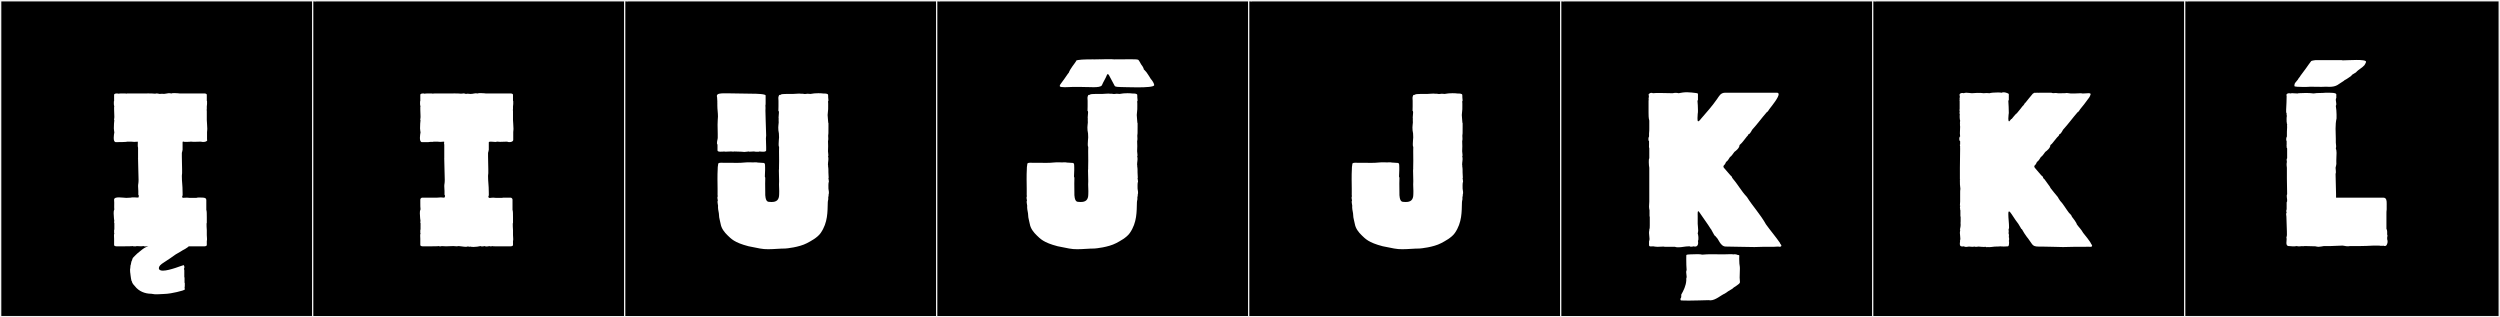
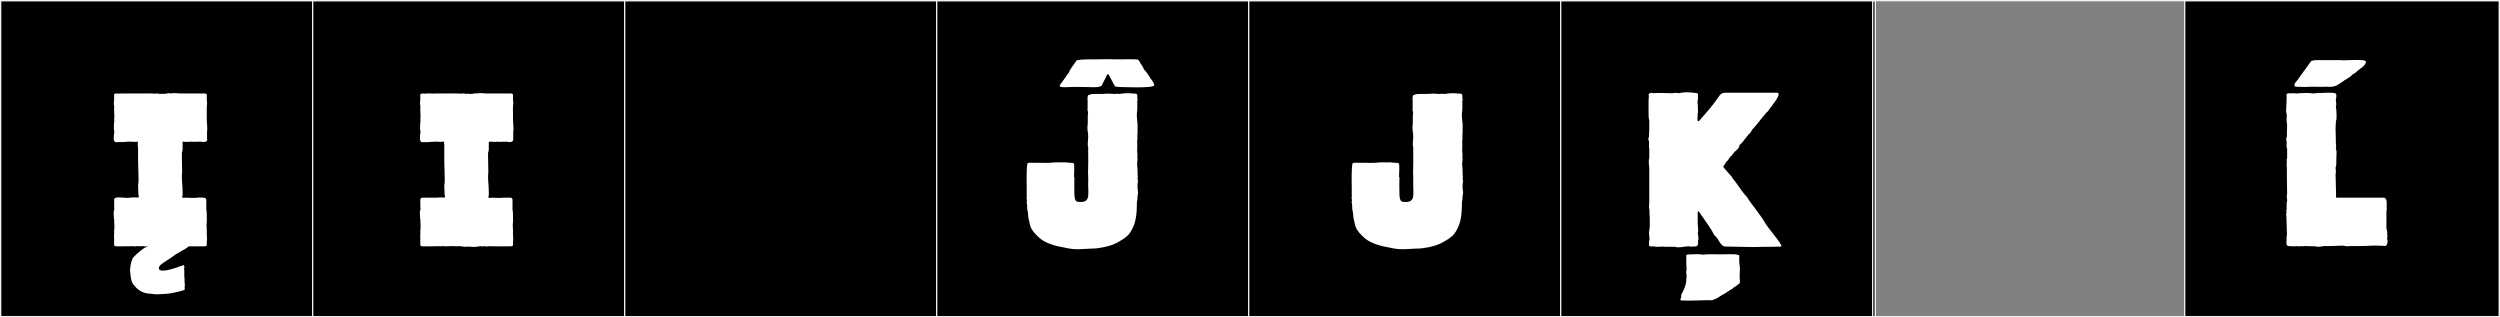
<svg xmlns="http://www.w3.org/2000/svg" version="1.1" id="Layer_1" x="0px" y="0px" width="1891px" height="240px" viewBox="0 0 1891 240" enable-background="new 0 0 1891 240" xml:space="preserve">
  <rect x="0" y="0" width="1891" height="240" fill="#808080" stroke="none" />
  <g>
    <rect y="1" width="238" height="239" />
    <g>
      <path fill="#F2F2F2" d="M238,1v238H1V1H238 M239,0H0v240h239V0L239,0z" />
    </g>
  </g>
  <g>
    <rect x="236" y="1" width="238" height="239" />
    <g>
      <path fill="#F2F2F2" d="M474,1v238H237V1H474 M475,0H236v240h239V0L475,0z" />
    </g>
  </g>
  <g>
    <rect x="472" y="1" width="238" height="239" />
    <g>
      <path fill="#F2F2F2" d="M710,1v238H473V1H710 M711,0H472v240h239V0L711,0z" />
    </g>
  </g>
  <g>
    <rect x="708" y="1" width="238" height="239" />
    <g>
      <path fill="#F2F2F2" d="M946,1v238H709V1H946 M947,0H708v240h239V0L947,0z" />
    </g>
  </g>
  <g>
    <rect x="944" y="1" width="238" height="239" />
    <g>
      <path fill="#F2F2F2" d="M1182,1v238H945V1H1182 M1183,0H944v240h239V0L1183,0z" />
    </g>
  </g>
  <g>
    <rect x="1180" y="1" width="238" height="239" />
    <g>
      <path fill="#F2F2F2" d="M1418,1v238h-237V1H1418 M1419,0h-239v240h239V0L1419,0z" />
    </g>
  </g>
  <g>
-     <rect x="1416" y="1" width="238" height="239" />
    <g>
      <path fill="#F2F2F2" d="M1654,1v238h-237V1H1654 M1655,0h-239v240h239V0L1655,0z" />
    </g>
  </g>
  <g>
    <rect x="1652" y="1" width="238" height="239" />
    <g>
      <path fill="#F2F2F2" d="M1890,1v238h-237V1H1890 M1891,0h-239v240h239V0L1891,0z" />
    </g>
  </g>
  <g>
    <path fill="#FFFFFF" d="M104.248,119.9h0.186v-8.141c-0.356-1.068-0.186-2.449-0.186-3.515c0-1.673,0.296-0.925-2.774-0.925   c-0.925,0-1.665-0.186-2.405-0.186h-2.96c0,0.363-7.046,0.371-8.38,0.371l-0.13-0.001c-1.225,0-1.572-1.524-1.572-3.241   c0-1.559,0.286-3.275,0.462-4.158c0-0.561-0.369-1.508-0.369-2.96c0-2.405,0.185-5.181,0.369-6.29h-0.185V89.93   c0.135,0,0.18-0.78,0.18-1.822c0-2.082-0.18-5.207-0.18-5.207v-2.22h0.185c-0.185-0.74-0.369-1.295-0.369-1.851v-2.035   c0-0.185,0.185-0.369,0.185-0.369v-4.625c0-1.158,1.596-1.11,2.775-1.11v0.185c0,0,2.034-0.185,2.22-0.185h3.7   c0.185,0,0.185,0.185,0.37,0.185c0.185-0.185,0.925-0.185,1.85-0.185h11.1c1.312,0,2.707-0.025,4.1-0.025   c1.71,0,3.417,0.038,4.966,0.21c0.848-0.424,2.717-0.014,3.515,0.186c1.479-0.37,2.96,0.186,4.255-0.186   c2.22-0.369,2.22-0.555,4.625-0.185c0.207-0.207,1.012-0.276,1.973-0.276c1.761,0,4.045,0.232,4.132,0.276h18.87   c0.74,0,1.665,0.37,1.665,0.925v4.625c0.185,0,0.185,0.186,0.185,0.37v2.035c0,0.556-0.185,1.11-0.185,1.851v2.219   c0,0.186-0.186,0.371-0.186,0.556s0.186,0.185,0.186,0.185v7.4c0,0.925,0.37,4.439,0.37,6.66c0,1.109-0.186,1.664-0.186,2.404   v5.551c0.092,0.182,0.134,0.351,0.134,0.506c0,0.944-1.545,1.402-3.029,1.402c-0.628,0-1.244-0.082-1.729-0.244   c-0.469,0-3.21,0.146-5.081,0.146c-0.937,0-1.654-0.036-1.764-0.146h-1.109c0,0.186-4.256,0.186-4.44,0.186   c-0.37,0-1.479-0.74-1.479,0.369v5.551c0,0.555-0.37,1.48-0.556,2.404v2.775c0,5.18,0.186,4.811,0.186,9.436V131   c0,0.74-0.186,0.925-0.186,2.035c0,5.057,0.556,6.815,0.556,12.209c0,1.216,0.216,2.93-0.37,3.516   c0.188,1.322,0.889,0.74,3.699,0.74c0.74,0,1.48,0.185,2.221,0.185h4.81c0.414-0.415,4.398-0.319,5.365-0.185   c1.287,0.178,2.22,0.428,2.22,1.85v7.4c0.37,0.739,0.37,3.33,0.37,5.549v4.256c-0.413,0,0,5.55,0,5.55v3.7   c0,0.793,0.366,4.254,0,4.254v3.33c0,0.556-0.925,0.926-1.665,0.926h-12.024c-0.186,0.555-2.405,1.664-2.775,2.035   c-0.186,0-3.33,1.85-3.515,2.034l-3.516,2.035c-2.034,1.479-6.416,4.536-8.694,5.92c-2.901,1.761-4.07,3.146-4.07,4.44   c0,1.427,1.227,1.953,3.051,1.953c5.136,0,15.015-4.174,15.634-4.174c0.482,0,0.952,2.114,0.37,2.405v0.74   c0.186,0.185,0.186,0.925,0.186,1.11v4.81l0.185,0.37v3.885l0.185,0.185c-0.028,1.214,0.097,2.43-0.185,3.7l0.185,0.186   l-0.185,0.185c0.185,0.185,0.37,0.555,0.185,0.739c0,1.033-11.619,3.33-13.319,3.33l-2.96,0.186c-1.176,0-2.895,0.186-3.885,0.186   h-2.59c-0.999,0-1.728-0.371-2.59-0.371c-4.811,0-9.436-1.85-12.396-5.734c-0.555-0.74-1.109-1.295-1.295-1.48   c-0.311-0.311-0.925-1.426-0.925-2.035l-0.185-0.185v-0.185l-0.186-0.186l-0.37-1.85c0-0.486-0.682-4.255-0.555-4.255   c-0.186-0.185,0-2.035-0.186-2.035c0.136-1.081,0.37-2.463,0.37-3.515l0.186-0.37c0-0.37,0.185-0.556,0.185-0.925l0.37-1.85h0.186   v-0.371l0.185-0.185c0-0.507,0.646-2.173,1.11-2.405c0.739-0.555,1.85-2.22,4.81-4.439c2.96-2.405,3.145-2.59,6.475-4.07   c-0.925,0.186-2.96,0.555-3.515,0c-0.823,0-1.267,0.186-2.035,0.186c-0.925,0-2.405-0.186-3.515-0.186v0.186h-2.035   c-0.185,0-0.555,0-0.74-0.186c-0.185,0.186-5.92,0.186-6.104,0.186h-6.29c-0.74,0-1.665-0.37-1.665-0.926v-4.81   c0-1.651-0.294-2.817,0.185-4.255c-0.185,0-0.185-0.186-0.185-0.186v-2.034c0-0.185,0.185-0.37,0.185-0.74v-4.81h-0.185v-1.11   h0.185c-0.11-0.553-0.523-3.67-0.523-6.094c0-1.125,0.089-2.101,0.339-2.601c0-0.186,0.185-0.186,0.185-0.371   c-0.103-0.412-0.13-1.127-0.13-1.967c0-0.936,0.034-2.027,0.034-3.031c0-0.889-0.105-1.602-0.105-2.285   c0-1.434,1.671-1.799,3.651-1.799c2.041,0,4.411,0.388,5.615,0.388l3.515-0.185c0.258-0.258,2.337-0.186,2.775-0.186   c3.33,0.186,2.96,0.555,3.145-1.48c-0.185-0.185-0.37-0.369-0.37-0.555v-2.774l-0.185-3.7c0-1.688,0.37-1.981,0.37-4.811   c0-2.774-0.186-6.289-0.186-7.215l-0.185-7.954v-0.74L104.248,119.9z" />
    <path fill="#FFFFFF" d="M335.861,119.9h0.185v-10.36c0-0.235-0.185-0.808-0.185-1.295c0-0.486,0.471-1.11-0.186-1.11   c-0.335,0-1.542,0.186-2.59,0.186c-0.925,0-1.665-0.186-2.405-0.186h-2.96c0,0.186,0,0.186-0.185,0.186h-2.035   c-0.37,0.185-2.22,0.185-3.7,0.185h-2.59c-1.23,0-1.58-1.511-1.58-3.22c0-1.566,0.294-3.297,0.471-4.18   c0-0.561-0.37-1.508-0.37-2.96c0-2.405,0.185-5.181,0.37-6.29h-0.186V89.93c0.135,0,0.18-0.78,0.18-1.822   c0-2.082-0.18-5.207-0.18-5.207v-2.22h0.186c-0.186-0.74-0.37-1.295-0.37-1.851v-2.035c0-0.185,0.185-0.369,0.185-0.369v-4.625   c0-1.158,1.596-1.11,2.775-1.11v0.185c0,0,2.034-0.185,2.22-0.185h3.7c0.305,0.306,1.043,0,2.22,0h11.1   c1.312,0,2.707-0.025,4.101-0.025c1.709,0,3.416,0.038,4.965,0.21c0.145,0,0.925-0.438,0.925,0c0.546-0.546,1.903,0.014,2.59,0.186   c0.907-0.453,2.253,0,3.33,0c2.462,0,3.299-0.82,5.55-0.37c0.207-0.207,1.012-0.276,1.973-0.276c1.761,0,4.045,0.232,4.132,0.276   h18.87c0.74,0,1.665,0.37,1.665,0.925v4.625c0.185,0,0.185,0.186,0.185,0.37v2.035c0,0.556-0.185,1.11-0.185,1.851v2.219   c0,0.186-0.186,0.371-0.186,0.556s0.186,0.185,0.186,0.185v7.4c0,0.925,0.37,4.439,0.37,6.66c0,1.109-0.186,1.664-0.186,2.404v5.92   c0,1.537-3.031,2.092-4.625,1.295c-0.307,0-3.246,0.159-5.172,0.159c-0.963,0-1.673-0.04-1.673-0.159h-1.109   c0,0.184-0.301,0.245-0.766,0.245c-0.934,0-2.532-0.247-3.703-0.247c-0.835,0-1.451,0.126-1.451,0.557v5.551   c0,0.555-0.37,1.48-0.556,2.404v2.775c0,5.18,0.186,4.811,0.186,9.436V131c0,0.74-0.186,0.925-0.186,2.035   c0,4.881,0.556,6.887,0.556,12.209c0,1.216,0.216,2.93-0.37,3.516c0.398,1.596,1.574,0.74,3.699,0.74   c0.74,0,1.48,0.185,2.221,0.185h4.81c0-0.185,0.185-0.185,0.185-0.185h5.92c0.74,0,1.48,0.74,1.48,1.479v7.771   c0.37,0.739,0.37,3.33,0.37,5.549v4.256c-0.413,0,0,5.55,0,5.55v3.7c0,0.793,0.366,4.254,0,4.254v3.33   c0,0.556-0.925,0.926-1.665,0.926h-11.84c-0.186,0-2.22,0-2.22-0.186c-0.653,0.326-1.103,0.186-1.851,0.186v-0.186   c-1.167,0.26-2.956,0.557-4.069,0c-0.51,0.255-2.485,0.475-2.96,0c-1.373,0.344-3.355,0.656-5.235,0.656   c-0.966,0-1.904-0.082-2.72-0.286c-0.417,0.417-1.205,0.09-1.48-0.185c-0.278,0.279-0.88,0.377-1.625,0.377   c-1.781,0-4.39-0.562-5.404-0.562c-0.556,0-0.925,0.186-1.48,0.186c-0.999,0-1.677-0.186-2.59-0.186   c-1.601,0-3.992,0.186-5.55,0.186c-0.787,0-2.36-0.186-3.515-0.186v0.186c-0.592,0-1.499,0.166-1.851-0.186   c-0.185,0.186-5.92,0.186-6.104,0.186h-6.29c-0.74,0-1.665-0.37-1.665-0.926v-4.81c0-1.651-0.294-2.817,0.186-4.255   c-0.186,0-0.186-0.186-0.186-0.186v-2.034c0-0.185,0.186-0.37,0.186-0.74v-4.81h-0.186v-1.11h0.186   c-0.111-0.553-0.524-3.67-0.524-6.094c0-1.125,0.089-2.101,0.339-2.601c0-0.186,0.186-0.186,0.186-0.371   c-0.186-0.739-0.186-3.515-0.186-5.18v-2.22c0-0.739,0.74-1.479,1.48-1.479h2.59h5.55h3.145c0.501,0,1.932-0.186,2.775-0.186   c2.186,0,3.145,0.998,3.145-1.48c-0.185-0.185-0.37-0.369-0.37-0.555v-2.774l-0.185-3.7c0-1.688,0.37-1.981,0.37-4.811   c0-2.844-0.186-5.625-0.186-7.215l-0.185-7.954v-0.74L335.861,119.9z" />
-     <path fill="#FFFFFF" d="M568.77,70.875c3.813,0,10.343,0.222,10.343,1.355c0,1.615,0.004,3.892,0.004,5.711   c0,0.9-0.04,1.604-0.172,1.814c0.069,1.021,0.166,2.717,0.02,3.918l0.185,7.215c0.043,2.25,0.37,9.305,0.37,11.654l-0.185,2.035   c0,1.098,0.185,5.58,0.185,6.66v2.404c0,1.159-1.596,1.11-2.775,1.11v-0.185l-0.185,0.185c-0.735,0-1.768-0.185-2.22-0.185   c0,0-0.186,0.185-0.37,0.185h-2.405c-0.185,0-1.109-0.185-1.295-0.185c-0.85,0-2.862,0.185-3.7,0.185v-0.185l-3.515,0.369   l-2.22-0.185c-1.244,0-4.476-0.185-5.92-0.185v0.185c-0.7,0-1.354-0.185-1.851-0.185c-0.733,0-4.153,0.185-4.81,0.185   c-0.185,0-0.185-0.185-0.185-0.185c-0.456,0-1.483,0.185-2.221,0.185l-0.37-0.185v0.185c-1.18,0-2.774,0.05-2.774-1.11v-4.254   c-0.986-0.986,0.185-4.016,0.185-4.996v-2.959c0-1.03-0.125-4.387-0.125-7.168c0-1.39,0.031-2.637,0.125-3.377   c0.125-0.982,0.172-1.906,0.172-2.797c0-2.798-0.466-5.271-0.466-8.202v-2.044c0-0.369-0.079-0.82,0-1.109l-0.195-3.16   c-0.008-0.174-0.169-0.611-0.183-0.916c0.011-1.918,2.518-2.078,6.006-2.078c0.698,0,1.436,0.007,2.201,0.007   C555.575,70.589,563.341,70.875,568.77,70.875z M626.797,134.434c0,0.113-0.193,0.27-0.183,0.37   c0.146-0.015,0.357,2.661,0.357,2.927l-0.141,0.002c-0.346,1.443-0.16,3.598-0.197,4.995c0.102,1.103,0.687,3.243,0.114,4.229   c0.22,0.263-0.267,2.21-0.282,2.49c0.208,1.796-0.274,1.939-0.328,3.536c-0.234,6.995,0.172,15.259-5.384,23.271   c-2.441,3.521-7.754,6.283-10.36,7.659c-5.92,3.127-15.639,4.064-16.465,4.064c-4.069,0-8.542,0.522-12.832,0.522   c-2.145,0-4.243-0.13-6.223-0.522l-8.694-1.719c-10.915-2.814-13.268-5.826-15.726-8.129c-2.534-2.376-4.792-5.387-5.364-8.754   c-0.446-2.625-1.229-4.449-1.229-6.606c0-1.912-0.783-4.003-0.783-6.079c0-0.331,0.02-0.662,0.065-0.99   c0-0.914-0.79-3.324-0.195-3.797c0-1.098-0.654-2.424-0.078-3.475c-0.03-0.166-0.062-0.951-0.107-1.07   c0-0.624,0.011-1.678,0.011-2.102v-2.369c0-1.133-0.09-5.851-0.09-7.373c0-1.361,0.037-6.961,0.16-7.246   c-0.095-0.229,0.157-3.615,0.333-3.814c-0.319-1.848,2.938-1.295,4.695-1.295h6.839c1.088,0,2.12,0.015,3.146,0.015   c1.625,0,3.229-0.038,5.006-0.235c0.979-0.108,3.681-0.271,4.783-0.141c0.001-0.008,0.188-0.013,0.188-0.02   c1.25,0.242,4.29-0.252,5.664,0.217c0.175-0.048,0.37,0.008,0.585,0.008l2.272,0.156c2.208,0,2.358,0.158,2.358,3.618   c0,0.548,0.023,1.178-0.004,1.901l-0.185,4.942c0,0.183,0.415,0.781,0.312,0.895c0.028,0.378-0.064,3.919-0.091,4.34   c0,0.325,0.073,4.604,0.073,6.71c0,1.809-0.059,2.345,0.256,4.014c0.609,3.227,2.225,3.06,2.646,3.101   c0.656,0.063,1.278,0.1,1.863,0.1c3.578,0,5.756-1.348,5.756-5.888c0.03-0.781,0.044-1.584,0.044-2.393   c0-1.674-0.06-3.366-0.159-4.902c0.006-1.007,0.08-1.518,0.08-2.614c0-1.022-0.169-5.298-0.169-7.697   c0-0.509,0.007-0.934,0.025-1.225c0,0,0.041,0.001,0.081,0.001c-0.013-0.431-0.018-0.855-0.018-1.279   c0-1.686,0.08-3.326,0.08-5.067c0-2.534-0.061-5.008-0.061-7.382c0-1.11,0.014-2.199,0.052-3.262   c-0.612-0.59-0.218-3.457-0.218-4.758l0.186-2.391c0-0.685-0.153-2.018-0.118-2.994c-0.05-1.076-0.502-2.141-0.408-3.306   c-0.25-0.521,0.262-4.961,0.262-5.067c0.009-0.944-0.149-2.227-0.036-2.982c-0.257-0.287,0.206-2.848,0.206-4.442   c0-0.739-0.1-1.271-0.417-1.271c0.002-0.066,0.079-2.982,0.079-3.39v-4.216c0-1.183-0.368-2.979,0.27-3.733   c-0.075-0.688,0.671-0.852,1.454-0.812c0.385-0.71,1.986-0.485,3.082-0.618c0.467-0.057,1.347-0.073,2.312-0.073   c1.405,0,2.993,0.035,3.765,0.035c1.083,0,3.122-0.271,4.839-0.271c0.619,0,1.197,0.035,1.673,0.132   c0.774-0.141,1.725,0.13,2.487,0.201c1.437-0.295,2.9-0.262,4.322-0.07c1.779-0.37,3.889-0.548,5.948-0.548   c1.388,0,2.752,0.081,3.977,0.237c1.162-0.041,3.357,0.02,3.411,1.062c0.071,0,0.056,1.861,0.056,1.951l0.185,2.259   c0,0.268-0.188,0.496-0.306,0.688c0.016,1.004,0.237,2.139,0.107,3.107c0.066,1.453-0.01,4.158-0.252,5.414   c-0.112,0.582-0.155,1.178-0.155,1.781c0,1.895,0.42,3.861,0.433,5.685c0.002,0.22,0.184,0.358,0.184,0.495v2.903   c0,1.429-0.031,3.459-0.031,4.696l-0.185,1.871c0.056,1.15,0.249,3.039-0.122,4.092c0.066,1.277,0.102,2.532,0.102,3.781   c0,1.289-0.037,2.571-0.111,3.867c0.019,1.573,0.596,3.27,0.005,4.314c0.276,0.191,0.264,0.377,0.284,0.736   c0.111,1.958-0.301,2.919-0.321,5.299c0.215,0.274,0.131,0.83,0.109,1.251c0.293,1.261,0.239,3.034,0.239,4.376   C626.591,131.562,626.797,133.308,626.797,134.434z" />
    <path fill="#FFFFFF" d="M860.632,134.434c0,0.113-0.193,0.27-0.183,0.37c0.146-0.015,0.357,2.661,0.357,2.927l-0.141,0.002   c-0.346,1.443-0.16,3.598-0.197,4.995c0.102,1.103,0.687,3.243,0.114,4.229c0.22,0.263-0.267,2.21-0.282,2.49   c0.208,1.796-0.274,1.939-0.328,3.536c-0.234,6.995,0.172,15.259-5.384,23.271c-2.441,3.521-7.754,6.283-10.36,7.659   c-5.92,3.127-15.639,4.064-16.465,4.064c-4.069,0-8.542,0.522-12.832,0.522c-2.145,0-4.243-0.13-6.223-0.522l-8.695-1.719   c-10.914-2.814-13.267-5.826-15.725-8.129c-2.534-2.376-4.792-5.387-5.364-8.754c-0.446-2.625-1.229-4.449-1.229-6.606   c0-1.912-0.783-4.003-0.783-6.079c0-0.331,0.02-0.662,0.065-0.99c0-0.914-0.79-3.324-0.195-3.797c0-1.098-0.654-2.424-0.078-3.475   c-0.03-0.166-0.062-0.951-0.107-1.07c0-0.624,0.011-1.678,0.011-2.102v-2.369c0-1.133-0.09-5.851-0.09-7.373   c0-1.361,0.037-6.961,0.16-7.246c-0.095-0.229,0.157-3.615,0.333-3.814c-0.319-1.848,2.938-1.295,4.695-1.295h6.839   c1.088,0,2.12,0.015,3.146,0.015c1.625,0,3.229-0.038,5.006-0.235c0.979-0.108,3.681-0.271,4.783-0.141   c0.001-0.008,0.188-0.013,0.188-0.02c1.25,0.242,4.29-0.252,5.664,0.217c0.175-0.048,0.37,0.008,0.585,0.008l2.272,0.156   c2.208,0,2.358,0.158,2.358,3.618c0,0.548,0.023,1.178-0.004,1.901l-0.185,4.942c0,0.183,0.415,0.781,0.311,0.895   c0.029,0.378-0.063,3.919-0.09,4.34c0,0.325,0.073,4.604,0.073,6.71c0,1.809-0.059,2.345,0.256,4.014   c0.609,3.227,2.225,3.06,2.646,3.101c0.656,0.063,1.278,0.1,1.863,0.1c3.578,0,5.756-1.348,5.756-5.888   c0.03-0.781,0.044-1.584,0.044-2.393c0-1.674-0.06-3.366-0.159-4.902c0.006-1.007,0.08-1.518,0.08-2.614   c0-1.022-0.169-5.298-0.169-7.696c0-0.51,0.008-0.935,0.025-1.226c0,0,0.041,0.001,0.081,0.001   c-0.012-0.431-0.018-0.855-0.018-1.279c0-1.686,0.08-3.326,0.08-5.067c0-2.534-0.061-5.008-0.061-7.382   c0-1.11,0.014-2.199,0.052-3.262c-0.612-0.59-0.218-3.457-0.218-4.758l0.186-2.391c0-0.685-0.153-2.018-0.118-2.994   c-0.05-1.076-0.502-2.141-0.408-3.306c-0.25-0.521,0.262-4.961,0.262-5.067c0.01-0.944-0.149-2.227-0.036-2.982   c-0.257-0.287,0.206-2.848,0.206-4.442c0-0.739-0.1-1.271-0.417-1.271c0.002-0.066,0.079-2.982,0.079-3.39v-4.216   c0-1.183-0.368-2.979,0.27-3.733c-0.075-0.688,0.671-0.852,1.454-0.812c0.385-0.71,1.986-0.485,3.082-0.618   c0.467-0.057,1.347-0.073,2.312-0.073c1.405,0,2.993,0.035,3.765,0.035c1.083,0,3.122-0.271,4.839-0.271   c0.619,0,1.197,0.035,1.673,0.132c0.774-0.141,1.725,0.13,2.487,0.201c1.437-0.295,2.9-0.262,4.322-0.07   c1.779-0.37,3.889-0.548,5.948-0.548c1.388,0,2.752,0.081,3.977,0.237c1.162-0.041,3.357,0.02,3.411,1.062   c0.071,0,0.056,1.861,0.056,1.951l0.185,2.259c0,0.268-0.188,0.496-0.306,0.688c0.016,1.004,0.237,2.139,0.107,3.107   c0.066,1.453-0.01,4.158-0.252,5.414c-0.112,0.582-0.155,1.178-0.155,1.781c0,1.895,0.42,3.861,0.433,5.685   c0.002,0.22,0.184,0.358,0.184,0.495v2.903c0,1.429-0.031,3.459-0.031,4.696l-0.185,1.871c0.056,1.15,0.249,3.039-0.122,4.092   c0.067,1.277,0.102,2.532,0.102,3.781c0,1.289-0.037,2.571-0.111,3.867c0.019,1.573,0.596,3.27,0.005,4.314   c0.276,0.191,0.264,0.377,0.284,0.736c0.111,1.958-0.301,2.919-0.321,5.299c0.215,0.274,0.131,0.83,0.109,1.251   c0.293,1.261,0.239,3.034,0.239,4.376C860.426,131.562,860.632,133.308,860.632,134.434z M860.378,66.074   c-5.47,0-11.001-0.236-12.668-0.236c-1.652,0-4.113-0.123-4.529-0.822c-0.151-0.254-4.177-7.865-4.338-8.119   c-0.237-0.495-0.596-0.832-0.927-0.832c-0.235,0-0.457,0.172-0.609,0.58c-0.933,2.523-2.918,5.504-3.829,7.848   c-0.694,1.227-3.444,1.469-6.241,1.469c-1.839,0-3.699-0.105-5.007-0.105c-0.129,0-0.252,0.002-0.369,0.004   c-1.445-0.043-4.319-0.113-5.327-0.113h-4.712c-1.135,0-3.973,0.223-6.366,0.223c-1.965,0-3.631-0.15-3.81-0.699   c-0.027-0.085-0.039-0.175-0.039-0.267c0-0.603,0.52-1.298,0.595-1.397c1.728-2.307,3.896-5.324,5.647-7.926   c0-0.004,0-0.008,0-0.011c0-0.163,0.399-0.317,0.483-0.46c1.268-3.475,4.385-6.844,5.677-9.006   c-0.025-0.045-0.037-0.088-0.037-0.13c0-1.058,7.758-1.162,12.064-1.162c1.059,0,1.909,0.007,2.384,0.007   c1.172,0,2.271-0.065,3.386-0.065c0.325,0,0.653,0.005,0.983,0.021c0.385-0.071,2.258-0.102,4.29-0.102   c2.764,0,5.821,0.057,5.821,0.148c4.189-0.023,8.562-0.084,12.566-0.084c2.354,0,5.091,0.076,5.282,0.358   c0.008-0.001,0.017-0.001,0.024-0.001c0.624,0,1.721,2.477,2.399,3.535c0.388,0.604,1.188,1.371,1.859,3.045   c0.062,0.156,0.001,0.518,0.119,0.659c0.471,0.563,1.244,1.183,1.979,2.136c0.818,1.061,1.537,2.358,2.283,3.411   c0.073,0.104,0.997,1.68,1.063,1.746c1.229,1.236,2.564,3.63,2.564,4.589c0,0.041-0.002,0.079-0.008,0.115   C872.846,65.764,866.652,66.074,860.378,66.074z" />
    <path fill="#FFFFFF" d="M1106.49,134.434c0,0.113-0.193,0.27-0.183,0.37c0.146-0.015,0.357,2.661,0.357,2.927l-0.141,0.002   c-0.346,1.443-0.16,3.598-0.197,4.995c0.102,1.103,0.687,3.243,0.114,4.229c0.22,0.263-0.267,2.21-0.282,2.49   c0.208,1.796-0.274,1.939-0.328,3.536c-0.234,6.995,0.172,15.259-5.384,23.271c-2.441,3.521-7.754,6.283-10.36,7.659   c-5.92,3.127-15.639,4.064-16.465,4.064c-4.069,0-8.542,0.522-12.832,0.522c-2.145,0-4.243-0.13-6.223-0.522l-8.694-1.719   c-10.915-2.814-13.268-5.826-15.726-8.129c-2.534-2.376-4.792-5.387-5.364-8.754c-0.446-2.625-1.229-4.449-1.229-6.606   c0-1.912-0.783-4.003-0.783-6.079c0-0.331,0.02-0.662,0.065-0.99c0-0.914-0.79-3.324-0.195-3.797c0-1.098-0.654-2.424-0.078-3.475   c-0.03-0.166-0.062-0.951-0.107-1.07c0-0.624,0.011-1.678,0.011-2.102v-2.369c0-1.133-0.09-5.851-0.09-7.373   c0-1.361,0.037-6.961,0.16-7.246c-0.095-0.229,0.157-3.615,0.333-3.814c-0.319-1.848,2.938-1.295,4.695-1.295h6.839   c1.088,0,2.12,0.015,3.146,0.015c1.625,0,3.229-0.038,5.006-0.235c0.979-0.108,3.681-0.271,4.783-0.141   c0.001-0.008,0.188-0.013,0.188-0.02c1.25,0.242,4.29-0.252,5.664,0.217c0.175-0.048,0.37,0.008,0.585,0.008l2.272,0.156   c2.208,0,2.358,0.158,2.358,3.618c0,0.548,0.023,1.178-0.004,1.901l-0.185,4.942c0,0.183,0.415,0.781,0.312,0.895   c0.028,0.378-0.064,3.919-0.091,4.34c0,0.325,0.073,4.604,0.073,6.71c0,1.809-0.059,2.345,0.256,4.014   c0.609,3.227,2.225,3.06,2.646,3.101c0.656,0.063,1.278,0.1,1.863,0.1c3.578,0,5.756-1.348,5.756-5.888   c0.03-0.781,0.044-1.584,0.044-2.393c0-1.674-0.06-3.366-0.159-4.902c0.006-1.007,0.08-1.518,0.08-2.614   c0-1.022-0.169-5.298-0.169-7.697c0-0.509,0.007-0.934,0.025-1.225c0,0,0.041,0.001,0.081,0.001   c-0.013-0.431-0.018-0.855-0.018-1.279c0-1.686,0.08-3.326,0.08-5.067c0-2.534-0.061-5.008-0.061-7.382   c0-1.11,0.014-2.199,0.052-3.262c-0.612-0.59-0.218-3.457-0.218-4.758l0.186-2.391c0-0.685-0.153-2.018-0.118-2.994   c-0.05-1.076-0.502-2.141-0.408-3.306c-0.25-0.521,0.262-4.961,0.262-5.067c0.009-0.944-0.149-2.227-0.036-2.982   c-0.257-0.287,0.206-2.848,0.206-4.442c0-0.739-0.1-1.271-0.417-1.271c0.002-0.066,0.079-2.982,0.079-3.39v-4.216   c0-1.183-0.368-2.979,0.27-3.733c-0.075-0.688,0.671-0.852,1.454-0.812c0.385-0.71,1.986-0.485,3.082-0.618   c0.467-0.057,1.347-0.073,2.312-0.073c1.405,0,2.993,0.035,3.765,0.035c1.083,0,3.122-0.271,4.839-0.271   c0.619,0,1.197,0.035,1.673,0.132c0.774-0.141,1.725,0.13,2.487,0.201c1.437-0.295,2.9-0.262,4.322-0.07   c1.779-0.37,3.889-0.548,5.948-0.548c1.388,0,2.752,0.081,3.977,0.237c1.162-0.041,3.357,0.02,3.411,1.062   c0.071,0,0.056,1.861,0.056,1.951l0.185,2.259c0,0.268-0.188,0.496-0.306,0.688c0.016,1.004,0.237,2.139,0.107,3.107   c0.066,1.453-0.01,4.158-0.252,5.414c-0.112,0.582-0.155,1.178-0.155,1.781c0,1.895,0.42,3.861,0.433,5.685   c0.002,0.22,0.184,0.358,0.184,0.495v2.903c0,1.429-0.031,3.459-0.031,4.696l-0.185,1.871c0.056,1.15,0.249,3.039-0.122,4.092   c0.066,1.277,0.102,2.532,0.102,3.781c0,1.289-0.037,2.571-0.111,3.867c0.019,1.573,0.596,3.27,0.005,4.314   c0.276,0.191,0.264,0.377,0.284,0.736c0.111,1.958-0.301,2.919-0.321,5.299c0.215,0.274,0.131,0.83,0.109,1.251   c0.293,1.261,0.239,3.034,0.239,4.376C1106.284,131.562,1106.49,133.308,1106.49,134.434z" />
    <path fill="#FFFFFF" d="M1247.332,156.345c0-1.296,0.186-2.591,0.186-3.886v-3.699v-12.95v-8.88   c-0.186-0.925-0.37-2.775-0.37-4.255c0-1.295,0-2.405,0.37-2.96v-7.585c-0.37-0.739-0.186-1.85-0.186-2.774v-2.59   c-0.739-0.371-0.555-2.961,0-3.516v-2.404c0.186-1.295,0.186-2.59,0.186-3.7v-3.7v-2.22c-0.556-1.851-0.556-4.255-0.556-6.104   v-9.065c0-0.185,0-0.37,0.186-0.37c-0.555-1.48,0.555-2.59-0.186-3.885c0-1.11,1.851-2.035,3.33-1.295   c1.665-0.186,3.146-0.186,4.811-0.186c3.33,0,6.659,0.186,10.175,0.186c1.295-0.37,3.145-0.37,4.439,0   c1.851-0.37,4.07-0.74,6.29-0.74c2.405,0,4.81,0.37,6.475,0.555c0.926,0.186,1.851,0,1.851,0.926V75.5   c0,0.186-0.186,0.556-0.37,0.74c0.185,1.85,0.37,4.625,0.37,7.03c0,1.11,0,2.22-0.186,2.96c0,0.925-0.555,5.55,0.37,5.55   c0.556,0,1.665-1.295,2.035-1.851c3.885-4.624,8.14-9.064,12.21-14.984c1.479-2.035,2.59-4.81,6.104-4.81h39.59   c0.555,0.185,0.925,0.555,0.925,1.11c0,2.404-4.439,7.955-7.029,11.284c-0.556,0.74-1.11,2.035-2.035,2.405   c-3.7,4.255-7.03,8.88-10.915,13.135c-0.555,0.74-1.665,3.515-2.96,3.515c0,0.925-1.295,1.665-1.665,2.405   c-1.479,1.85-3.145,4.255-4.995,5.734c0,2.221-2.59,4.256-3.885,5.181c-0.925,1.11-2.035,3.145-3.33,3.885   c-0.74,1.11-1.665,2.96-2.96,3.7c-0.555,0.925-0.555,1.664-1.479,2.404c-1.48,1.48,0.555,2.59,1.295,3.7   c1.295,1.295,2.22,2.774,3.515,4.07c0.185,0.185,1.295,0.925,1.295,1.85c4.07,4.625,6.845,9.99,11.1,14.43   c4.44,7.03,10.175,13.136,14.43,20.72c3.146,4.44,7.585,9.62,10.73,14.245v0.37c0.925,0.925,1.665,2.035-0.186,2.404   c-1.109-0.369-3.329,0-4.625,0h-7.954c-1.851,0-4.255,0.186-6.66,0.186c-7.03,0-15.54-0.37-21.09-0.37h-0.555   c-4.255,0-5.55-6.104-7.4-7.215c0-0.185-0.555-0.925-0.925-0.925c-0.555-0.555-2.59-4.625-2.96-5.18v0.185   c-2.59-4.255-5.92-8.51-8.695-12.765c-1.664-2.59-1.295,1.48-1.295,2.775v5.92c0,1.295,0.37,3.145,0.37,4.994   c0,0.74-0.185,1.665-0.37,2.221c0.37,0.739,0.926,4.625,0.186,5.734c0.555,2.59-0.37,4.995-3.33,4.07   c-0.186,0.185-2.775,0.555-2.775,0h-0.739c-2.775,0-5.365,0.74-7.771,0.74c-0.925,0-1.85,0-2.774-0.371h-5.365h-2.775v-0.185   c-1.665,0-3.515,0.185-4.994,0.185c-1.295,0-2.405-0.185-3.33-0.369c-1.11,0-3.146,0.555-3.146-0.926v-2.774   c0.186-0.556,0.37-1.295,0.37-1.851c0-1.479-0.37-2.959-0.37-4.439c0-0.74,0-1.295,0.186-1.85v-0.74   c0.37-0.926,0.37-2.035,0.37-3.33v-3.145v-3.33c-0.186-0.186-0.186-0.37-0.186-0.555v-4.256   C1247.518,158.194,1247.332,157.27,1247.332,156.345z M1315.529,195.734c0,2.467,0.21,5.117,0.492,6.244   c0.021,0.424,0.031,0.868,0.031,1.327c0,2.069-0.184,4.446-0.184,6.661c0,1.232,0.24,2.406,0.24,3.464   c0,1.642-4.908,3.755-5.503,4.805c-1.4,0.784-5.03,3.039-5.89,3.784c-3.035,1.264-7.072,5.158-11.043,5.158   c-0.415,0-0.829-0.043-1.241-0.135c-4.776,0.084-10.022,0.336-15.16,0.336c-1.625,0-3.24-0.025-4.825-0.089   c-1.627,0.146-1.353-0.661-1.34-1.608c0.587,0.073,0.423-1.119,0.597-1.346v-1.494c1.718-2.979,3.569-6.73,3.796-10.684v-1.549   c0.206-0.374,0.276-0.814,0.276-1.293c0-1.07-0.354-2.33-0.354-3.467c0-0.561,0.086-1.092,0.344-1.555   c-0.201-2.084-0.281-5.354-0.281-8.197c0-1.078,0.012-2.096,0.032-2.965c0.133-0.811,1.963-0.561,3.08-0.728   c1.587-0.003,3.528-0.143,5.34-0.143c1.362,0,2.65,0.079,3.66,0.355c2.435-0.243,4.794-0.31,7.155-0.31   c2.832,0,5.667,0.096,8.636,0.096c1.736,0,3.519-0.032,5.373-0.136c1.1,0,1.981,0.04,2.306,0.155   c1.236-0.271,2.666,0.061,3.299,0.42c0.686,0,1.241,0.126,1.241,0.516C1315.554,194.087,1315.529,194.9,1315.529,195.734z    M1282.861,192.367c-0.02,0.003-0.023,0.005-0.023,0.005C1282.846,192.372,1282.854,192.368,1282.861,192.367z" />
-     <path fill="#FFFFFF" d="M1482.648,112.13c0-0.185-0.186-0.37-0.186-0.37h0.186v-0.925c-0.186-0.555-0.186-0.925-0.186-1.479h0.186   v-2.59c-0.925-0.371-0.74-2.961-0.186-3.516h0.186c0-0.925-0.186-1.48-0.186-2.404c0-1.666,0.186-3.33,0.186-4.996   c-0.186-0.369-0.186-2.219,0-2.404h-0.186c0-0.925,0.186-1.48,0.186-2.22c-0.37-1.11-0.37-2.96-0.37-4.07h0.185   c0-0.739-0.37-1.479-0.37-2.034h0.186c0.185-0.926-0.186-1.48-0.186-2.221h0.186v-6.845h-0.186c0-0.185,0-0.37,0.186-0.37   c0-0.925-0.186-1.85,0.185-2.22c0-0.556-0.185-0.556-0.185-1.11c-0.555-1.48,1.11-2.404,3.145-1.85   c0.37-0.186,1.11-0.37,1.851-0.37c1.479,0,3.33,0.37,4.255,0.37c1.479,0,4.069-0.37,5.55-0.186c0.74-0.185,2.59,0.186,3.33,0.186   c1.479-0.186,2.96-0.186,4.439,0c1.295-0.37,3.7-0.555,5.92-0.555c1.295,0,2.405,0,3.33,0.185c1.295-0.925,5.365,0.37,5.365,1.11   V75.5c0,0.186-0.186,0.556-0.37,0.74c0.185,2.59,0.37,6.66,0.37,9.25c0,0-0.37,2.405-0.37,4.255c0,1.11,0.185,2.035,0.555,2.035   c0.556,0,1.295-1.851,2.035-1.851c0.925-1.295,2.035-2.404,2.96-3.514c0.186-0.371,0.37-0.371,0.74-0.556   c1.479-1.665,3.145-3.885,4.625-5.735c0.185,0.186,1.85-2.22,1.665-2.404l0.185,0.185c1.48-2.034,4.255-5.18,5.735-7.03   c0.185-0.185,0.555-0.369,0.555-0.369h0.185l0.556-0.37c0.925,0,1.109,0.185,1.665,0h1.479v0.185c0,0,0.186-0.185,0.37-0.185h9.25   c0.74,0.555,2.59,0.185,3.515,0.185c1.665,0.37,3.146,0.186,4.811,0.186c0.185,0,2.96,0,3.145-0.186h0.185l2.961,0.37h3.145   c1.479,0,3.145-0.185,4.81-0.185c0.37,0.369,2.035,0.185,5.181,0c0.369,0,2.404-0.186,1.85,1.109   c-0.555,1.851-1.48,2.775-2.035,3.516c-1.85,2.59-3.7,4.994-5.734,7.399c-0.556,0.74-1.11,2.035-2.035,2.405   c-3.7,4.255-7.03,8.88-10.915,13.135c-0.555,0.74-1.665,3.515-2.96,3.515v0.185c0.185,0.556-1.11,1.666-1.665,2.221   c-1.11,1.48-2.775,3.33-3.885,4.811c-0.37,0.369-0.74,0.555-1.11,0.924c0,2.221-2.59,4.256-3.885,5.181   c-0.925,1.11-2.035,3.145-3.33,3.885c-0.74,1.11-1.665,2.96-2.96,3.7c-0.555,0.925-0.555,1.664-1.479,2.404   c-1.48,1.295,0.555,2.59,1.295,3.7c1.295,1.295,2.22,2.774,3.515,4.07c0.37,0.37,1.665,1.11,1.295,1.85   c0,0.185,0.925,0.925,1.11,1.11c1.479,1.85,2.404,3.515,3.885,5.365c0.185,0.369,0.555,0.739,0.555,1.109   c2.035,2.59,3.33,4.255,5.55,6.845c0.37,0.556,1.295,2.405,1.851,2.96c2.22,2.221,4.625,6.475,6.659,9.064   c0.556,0.371,2.221,2.221,2.221,2.961c0.555,0.555,3.699,4.81,3.699,5.734c1.665,2.405,3.146,3.516,4.811,6.475   c0.74,0.74,5.92,7.4,5.92,8.141c0.555,0.74,1.665,2.22-0.186,2.404c-1.295-0.185-3.329,0-4.625,0h-7.954   c-2.221,0-6.29,0.186-8.325,0.186c-3.146,0-11.47-0.37-16.465-0.37h-2.22c-2.59,0-3.885-0.555-4.811-1.851   c-1.665-2.219-2.96-4.439-3.885-5.364c-1.295-1.665-2.774-4.069-3.885-6.104l-0.185,0.185c-1.48-2.22-1.851-3.515-3.516-5.55   c-1.109-1.295-3.885-5.92-4.995-7.215c-0.925-1.11-1.479-0.926-1.479,1.109c0,3.516,0.555,6.846,0.555,10.36   c0,0.555-0.185,1.11-0.37,1.479c0.186,0.926,0.186,2.035,0,2.961c0.37,0.555,0.37,2.219,0.186,2.959   c0,0.186,0.185,0.186,0.185,0.186c0,0.925,0.186,2.035-0.185,2.59v0.186l0.185,0.185c0,1.295,0.186,4.255-1.479,3.7   c-0.37,0.185-4.811,0.185-4.811,0c-0.925,0.185-3.699,0.185-4.439,0.185c-1.85,0.185-3.7,0.556-5.55,0.37   c-0.37,0.186-0.925,0.186-1.295-0.186c-1.665,0.186-4.07,0-5.55-0.185c-0.74,0.185-1.851,0.185-2.591,0.185v-0.185   c-0.739,0-1.295,0.185-2.034,0.185c-0.74,0-1.665-0.185-2.59-0.185c-0.926,0.185-3.146,0.556-3.7-0.185   c-1.48,0.185-2.96,0.369-3.146-1.295c-0.185-0.926,0.186-2.221,0.186-3.146h-0.186c0-0.37,0.37-0.555,0.37-0.925   c0-1.85-0.37-3.145-0.37-4.625c0-0.555,0-1.109,0.186-1.85v-0.74h-0.186c0.186-1.11,0.556-2.221,0.556-3.7   c0-0.925-0.186-1.85,0-2.774v-3.33c-0.186-0.186-0.186-0.37-0.186-0.555v-4.256c0-0.369-0.37-0.74-0.185-1.109l-0.186-0.186h0.186   c0-0.369-0.186-1.109-0.186-1.295h0.186v-0.555l-0.186-0.186h0.186v-0.369h-0.186c0-1.11,0.186-1.851,0.186-2.961v-3.699v-2.775   c0-1.109,0-2.22,0.185-3.145c-0.37-2.221-0.37-4.255-0.37-6.475c0-0.186,0-0.371,0.186-0.556h-0.186v-8.88   C1482.463,126.93,1482.648,113.055,1482.648,112.13z" />
    <path fill="#FFFFFF" d="M1766.988,146.725v2.775h35.704c2.405,0,2.59,2.22,2.59,4.069v1.295c0.186,0,0,0.185,0,0.185v3.33   c-0.185,1.11-0.185,2.405-0.185,3.701v4.069v7.03c0.37,0.369,0.555,1.479,0.555,2.035v2.219c0.37,0.371,0.185,1.666,0,2.221v1.295   c0.37,0.74,0.555,2.96-0.185,3.699c0.185,0.926-1.48,2.035-2.591,1.111v0.185h-2.404c-0.186,0-0.186,0-0.37-0.185   c-0.186,0.185-0.74,0-1.11,0h-3.515c-3.7,0.185-7.4,0.369-10.915,0.369h-3.7h-3.329c-1.851,0.37-3.7,0-5.551-0.369   c-3.145,0-6.475,0.369-9.435,0.369h-1.479h-3.33c-1.295,0.186-2.775,0.555-4.07,0.555c-0.74,0-1.479-0.185-2.22-0.369   c-2.405,0-4.995-0.186-7.03-0.186c-1.109,0-2.035,0-2.774,0.186v-0.186c-1.11,0.186-3.33,0.37-4.44,0   c-1.665,0.37-4.255,0.186-5.734,0h-0.186c-1.479,0-1.85-1.109-1.85-2.404c0-0.926,0.185-2.035,0.185-2.961   c0-0.555-0.185-0.924-0.185-1.295c0.555-0.925,0.37-2.59,0.37-4.254c0-3.701-0.37-7.586-0.37-11.471   c-0.186-0.74-0.37-2.404,0.185-3.145c-0.555-0.555-0.185-1.85,0-2.405v-4.995c0-0.369,0.186-0.555,0.37-0.925   c0.186-1.85-0.74-4.069,0-5.364c0-3.701-0.185-7.955-0.185-12.025v-2.96v-4.995c-0.186-1.109-0.37-2.96,0-4.439   c-0.186-0.926-0.37-2.405,0.185-2.775v-7.029c0-0.186-0.185-0.186,0-0.186c0-0.37,0-0.74-0.37-0.74v-1.109   c-0.185-0.37,0-0.926,0-1.295v-2.59c-0.555-0.556-0.37-2.775,0.186-3.516v-0.555c0-1.85,0-4.439,0.185-6.846   c-0.37-0.739,0.37-1.664-0.185-2.219c0-0.371,0-1.11-0.186-1.295c0-1.666-0.185-3.146,0.186-4.811   c-0.556-0.555,0.185-2.035-0.556-2.404V82.9c0.186-3.699,0.37-7.029,0.37-10.359c-0.74-1.48,1.11-2.405,2.96-1.851   c0.37-0.185,0.925-0.185,1.48-0.185c1.109,0,2.59,0.185,3.515,0.185c0.37,0,0.74,0,1.11-0.185c1.665,0,3.699-0.186,5.734-0.186   s4.07,0.186,5.55,0.37c3.146-0.555,6.105-0.185,9.25-0.555h2.59c1.665,0.185,4.625-0.185,5.365,1.11v2.774   c-0.37,0.556-0.37,1.11-0.37,1.665c0,0.925,0.37,1.85,0.37,2.96c0,0.37,0,0.925-0.37,1.479c0.37,2.775,0.555,4.07,0.555,6.476v2.96   c-0.555,2.404-0.739,4.994-0.739,7.77c0,2.59,0.185,5.365,0.185,7.77v2.775c0,1.48,0.555,3.145,0,4.255   c0.37,0.925,0.555,2.22,0.555,3.515c0,1.851-0.185,3.885-0.185,5.551v1.479c0.185,1.11-0.185,2.96-0.555,4.255   c0,1.295,0.555,3.516,0,4.625C1766.618,136.734,1766.988,141.359,1766.988,146.725z M1740.027,57.35   c0-0.104,4.255-5.734,4.255-5.734c0-0.137,3.828-5.36,3.931-5.439c0.375-0.288,2.75-0.676,3.092-0.676h5.379h4.934h9.685   c0,0.098,0.431,0.135,1.162,0.135c2.032,0,6.378-0.28,10.194-0.28c3.769,0,7.021,0.272,7.021,1.358   c0,0.867-1.159,2.275-1.182,2.574c-0.003,0.031-1.648,1.543-1.665,1.565l-3.146,2.325c-0.089,0.114-1.663,1.41-1.665,1.604   c-0.001,0.104-2.851,1.621-2.851,1.742c0,0.072-0.819,1-0.84,1c-1.859,1.186-2.784,2.102-5.163,3.273   c-0.048,0.023,0.099,0.096-0.012,0.16c-4.573,2.701-5.326,4.731-11.448,4.731c-1.08,0-1.923-0.05-1.931-0.104h-1.151   c-0.069,0.082-1.374,0.107-3.075,0.107c-3.215,0-7.842-0.095-8.22-0.096c-0.515,0.094-2.716,0.178-5.082,0.178   c-3.222,0-6.75-0.156-6.75-0.663c0-0.735,0.038-1.459,0.325-2.022c0-0.194,0.636-0.736,0.636-0.894l1.665-1.993   C1738.125,59.718,1740.027,57.74,1740.027,57.35z" />
  </g>
</svg>